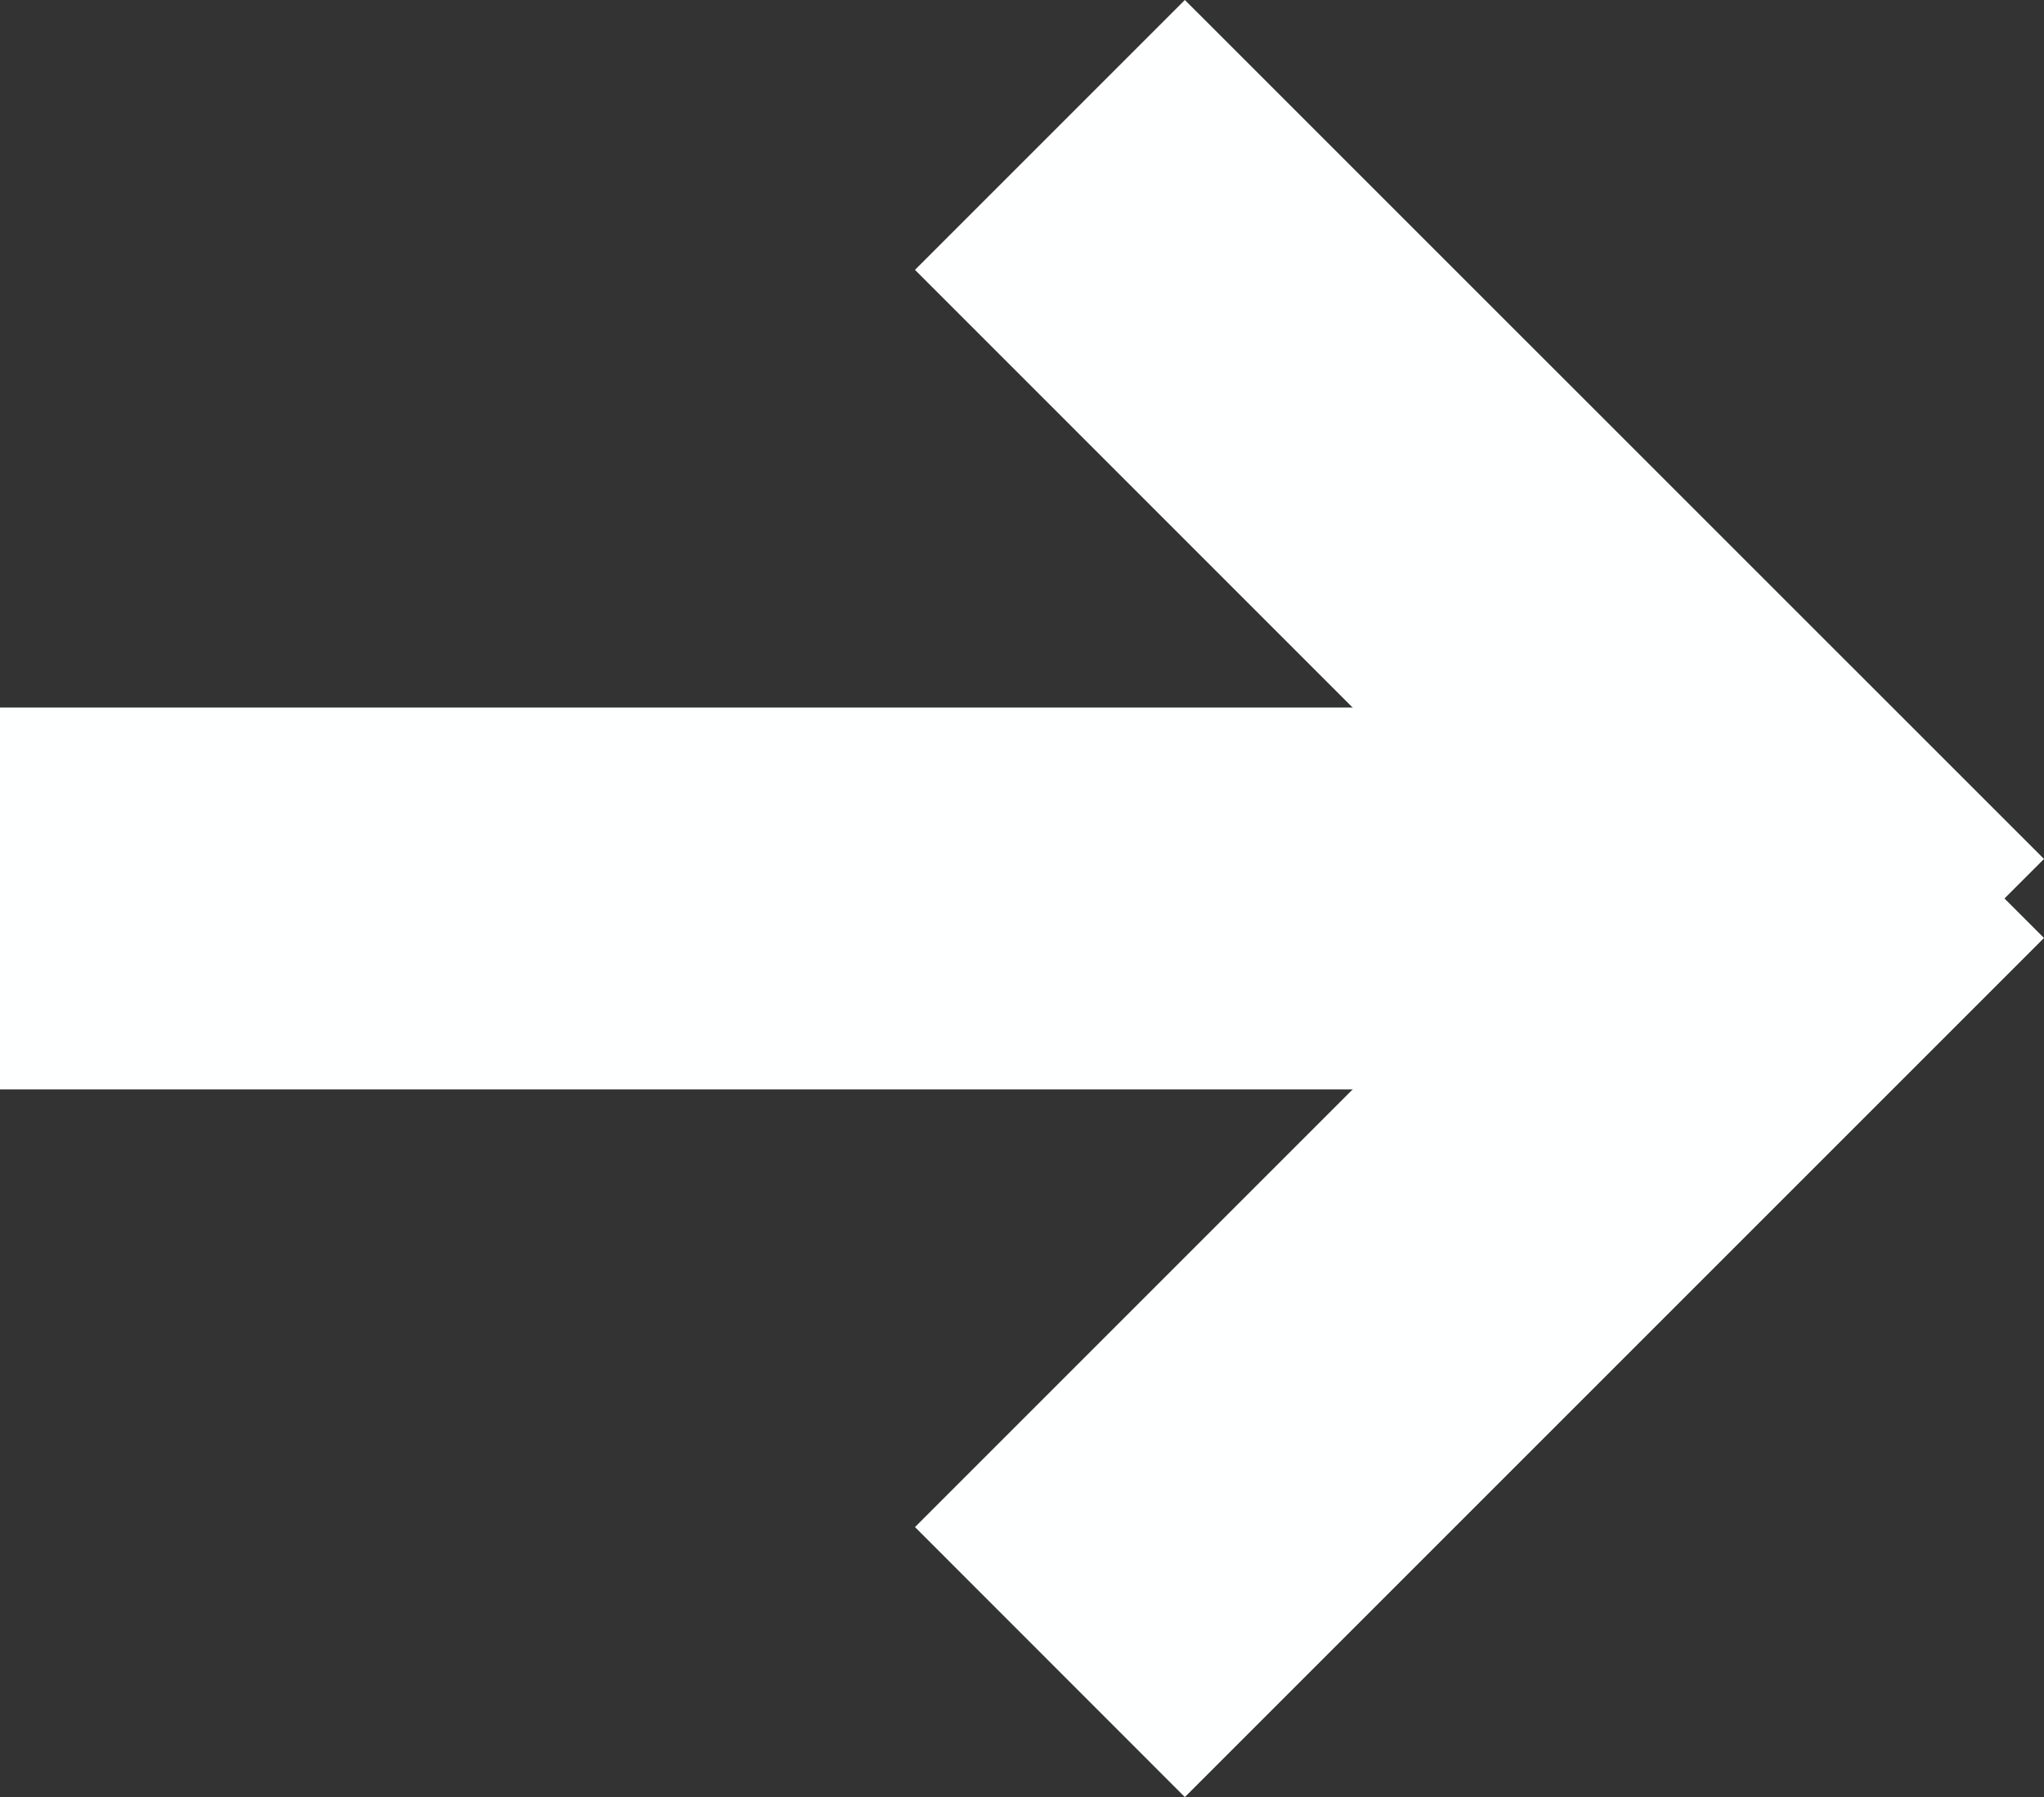
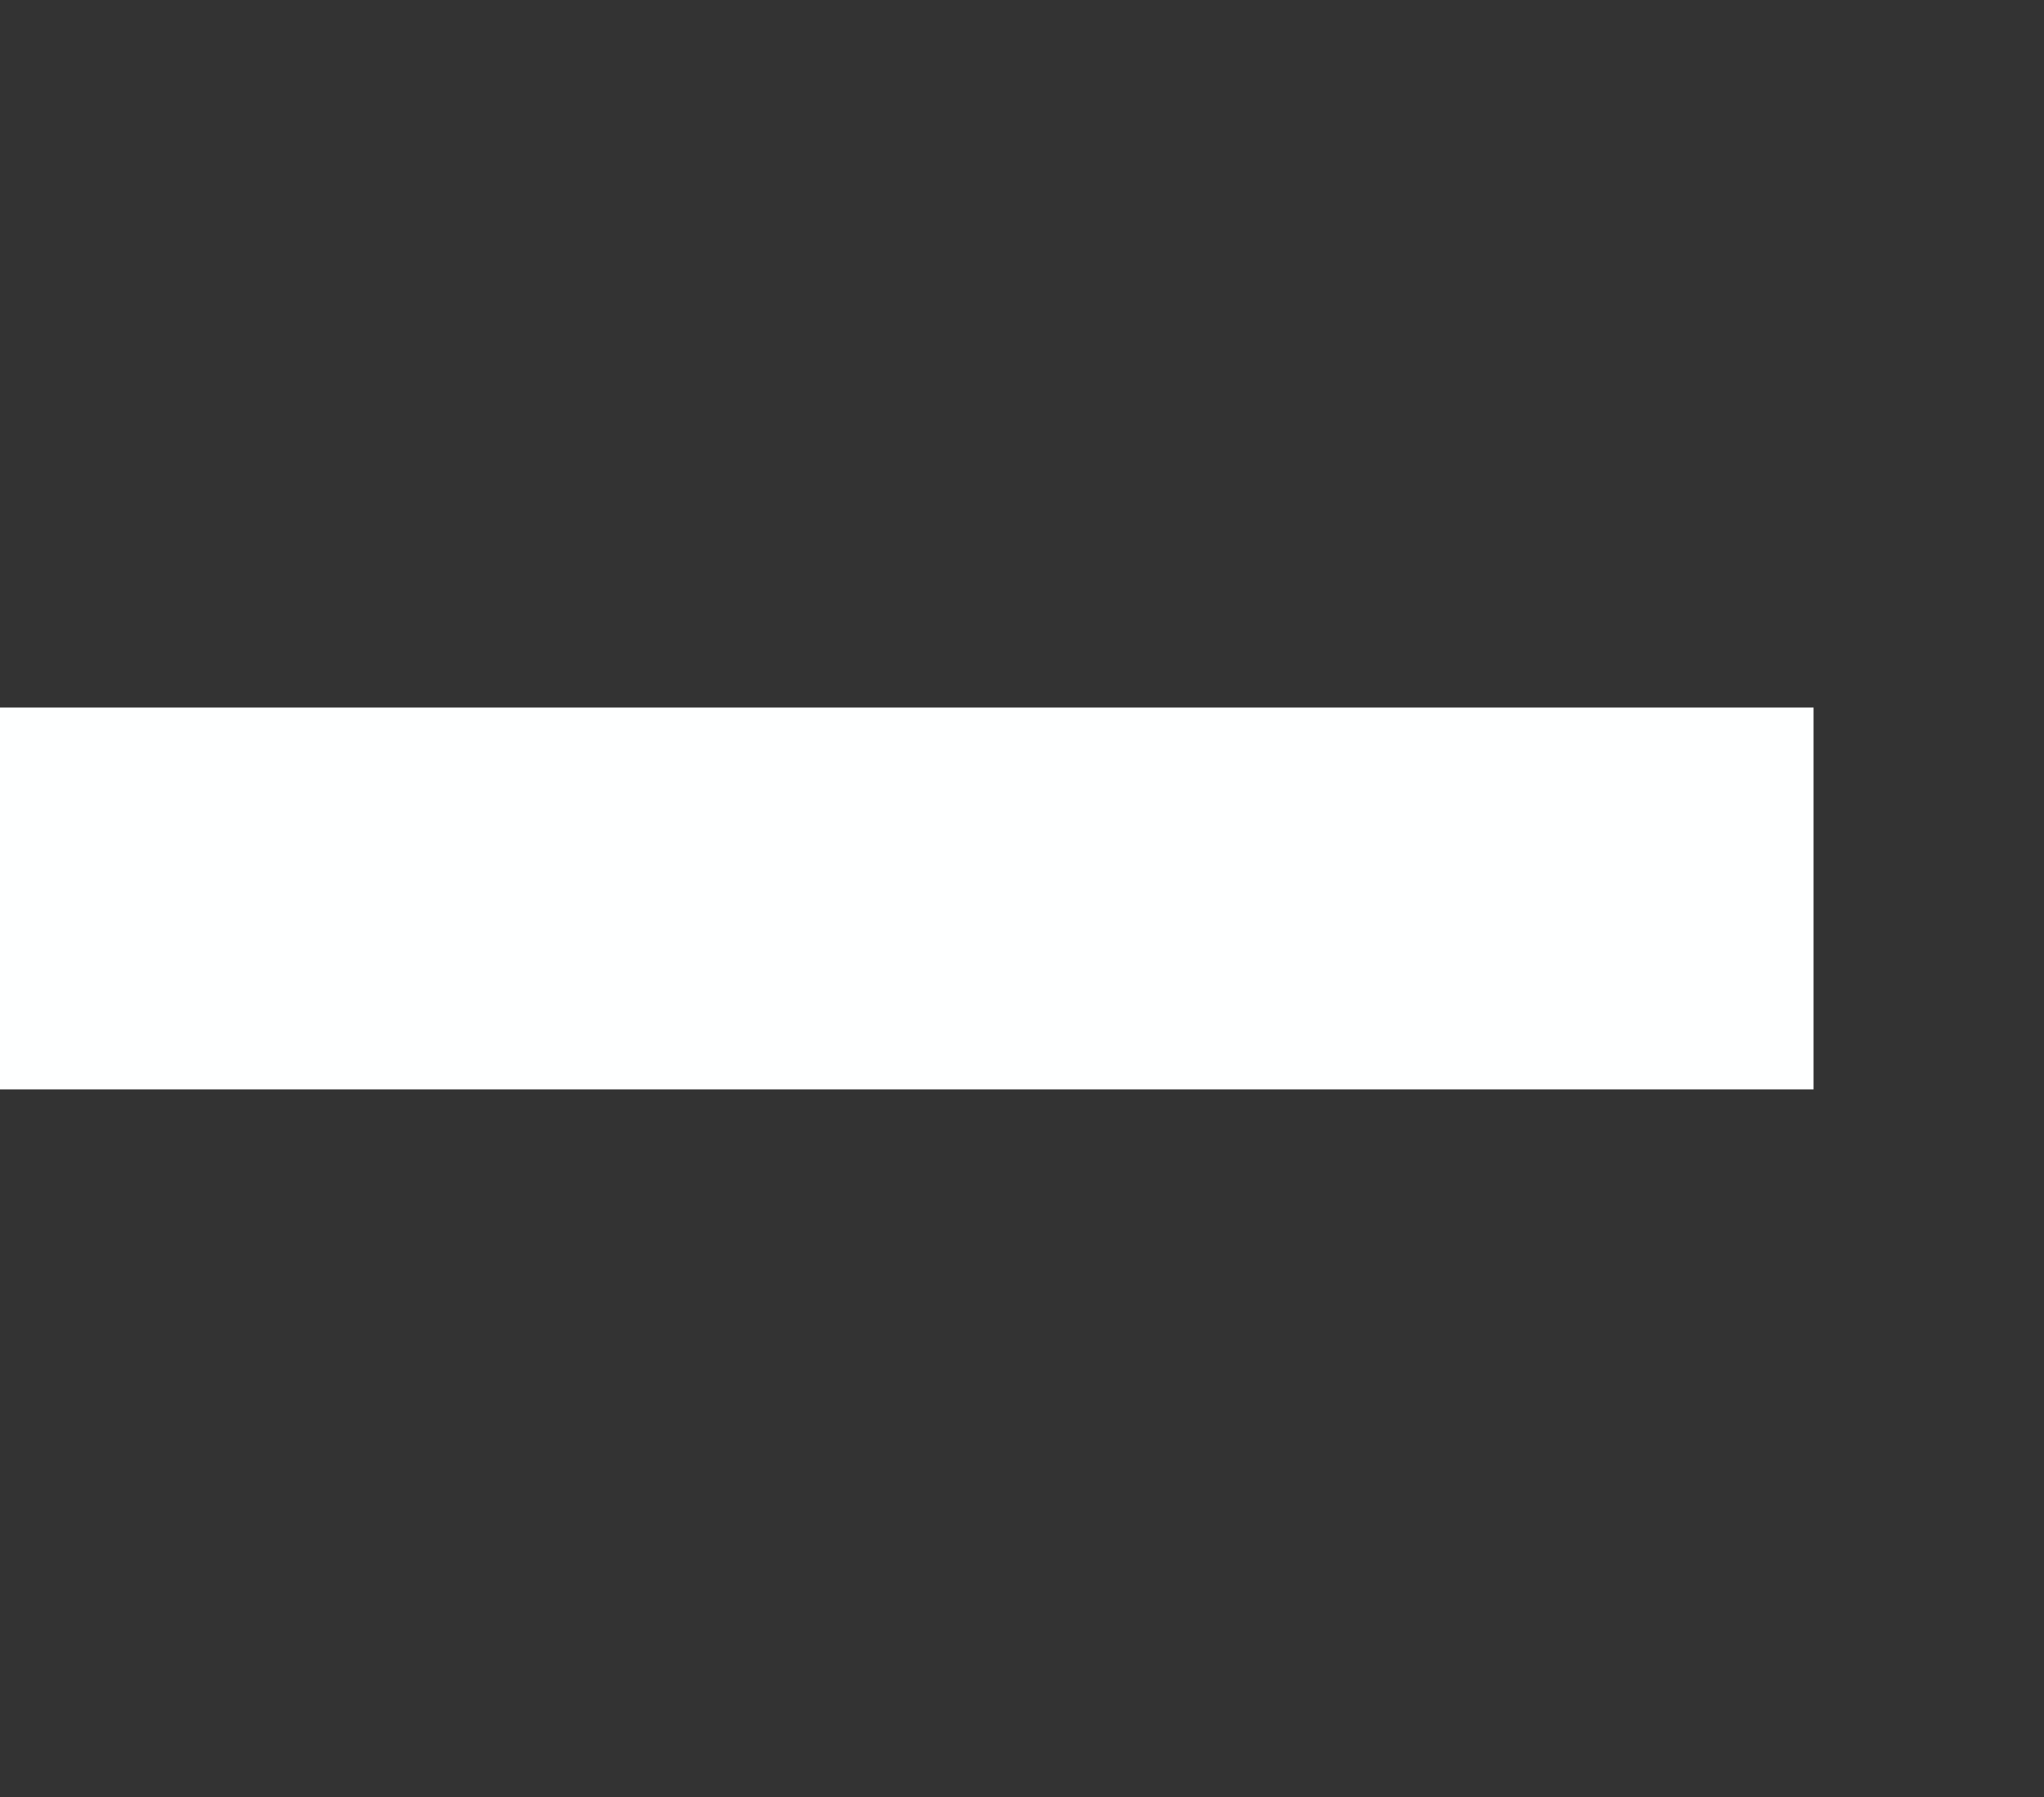
<svg xmlns="http://www.w3.org/2000/svg" width="14.201" height="12.486" viewBox="0 0 14.201 12.486">
  <rect x="0" y="0" width="14.201" height="12.486" fill="#333333" stroke="none" />
  <g id="Group_11" data-name="Group 11" transform="translate(-586.5 -3834.086)">
    <path id="Line_2" data-name="Line 2" d="M12.6.653H0V-2H12.6Z" transform="translate(586.5 3841.002)" fill="#feffff" />
-     <path id="Line_3" data-name="Line 3" d="M4.554,6.43-1.414.461.461-1.414,6.43,4.554Z" transform="translate(594.271 3835.5)" fill="#feffff" />
-     <path id="Line_4" data-name="Line 4" d="M.461,6.43-1.414,4.554,4.554-1.414,6.43.461Z" transform="translate(594.271 3840.142)" fill="#feffff" />
  </g>
</svg>